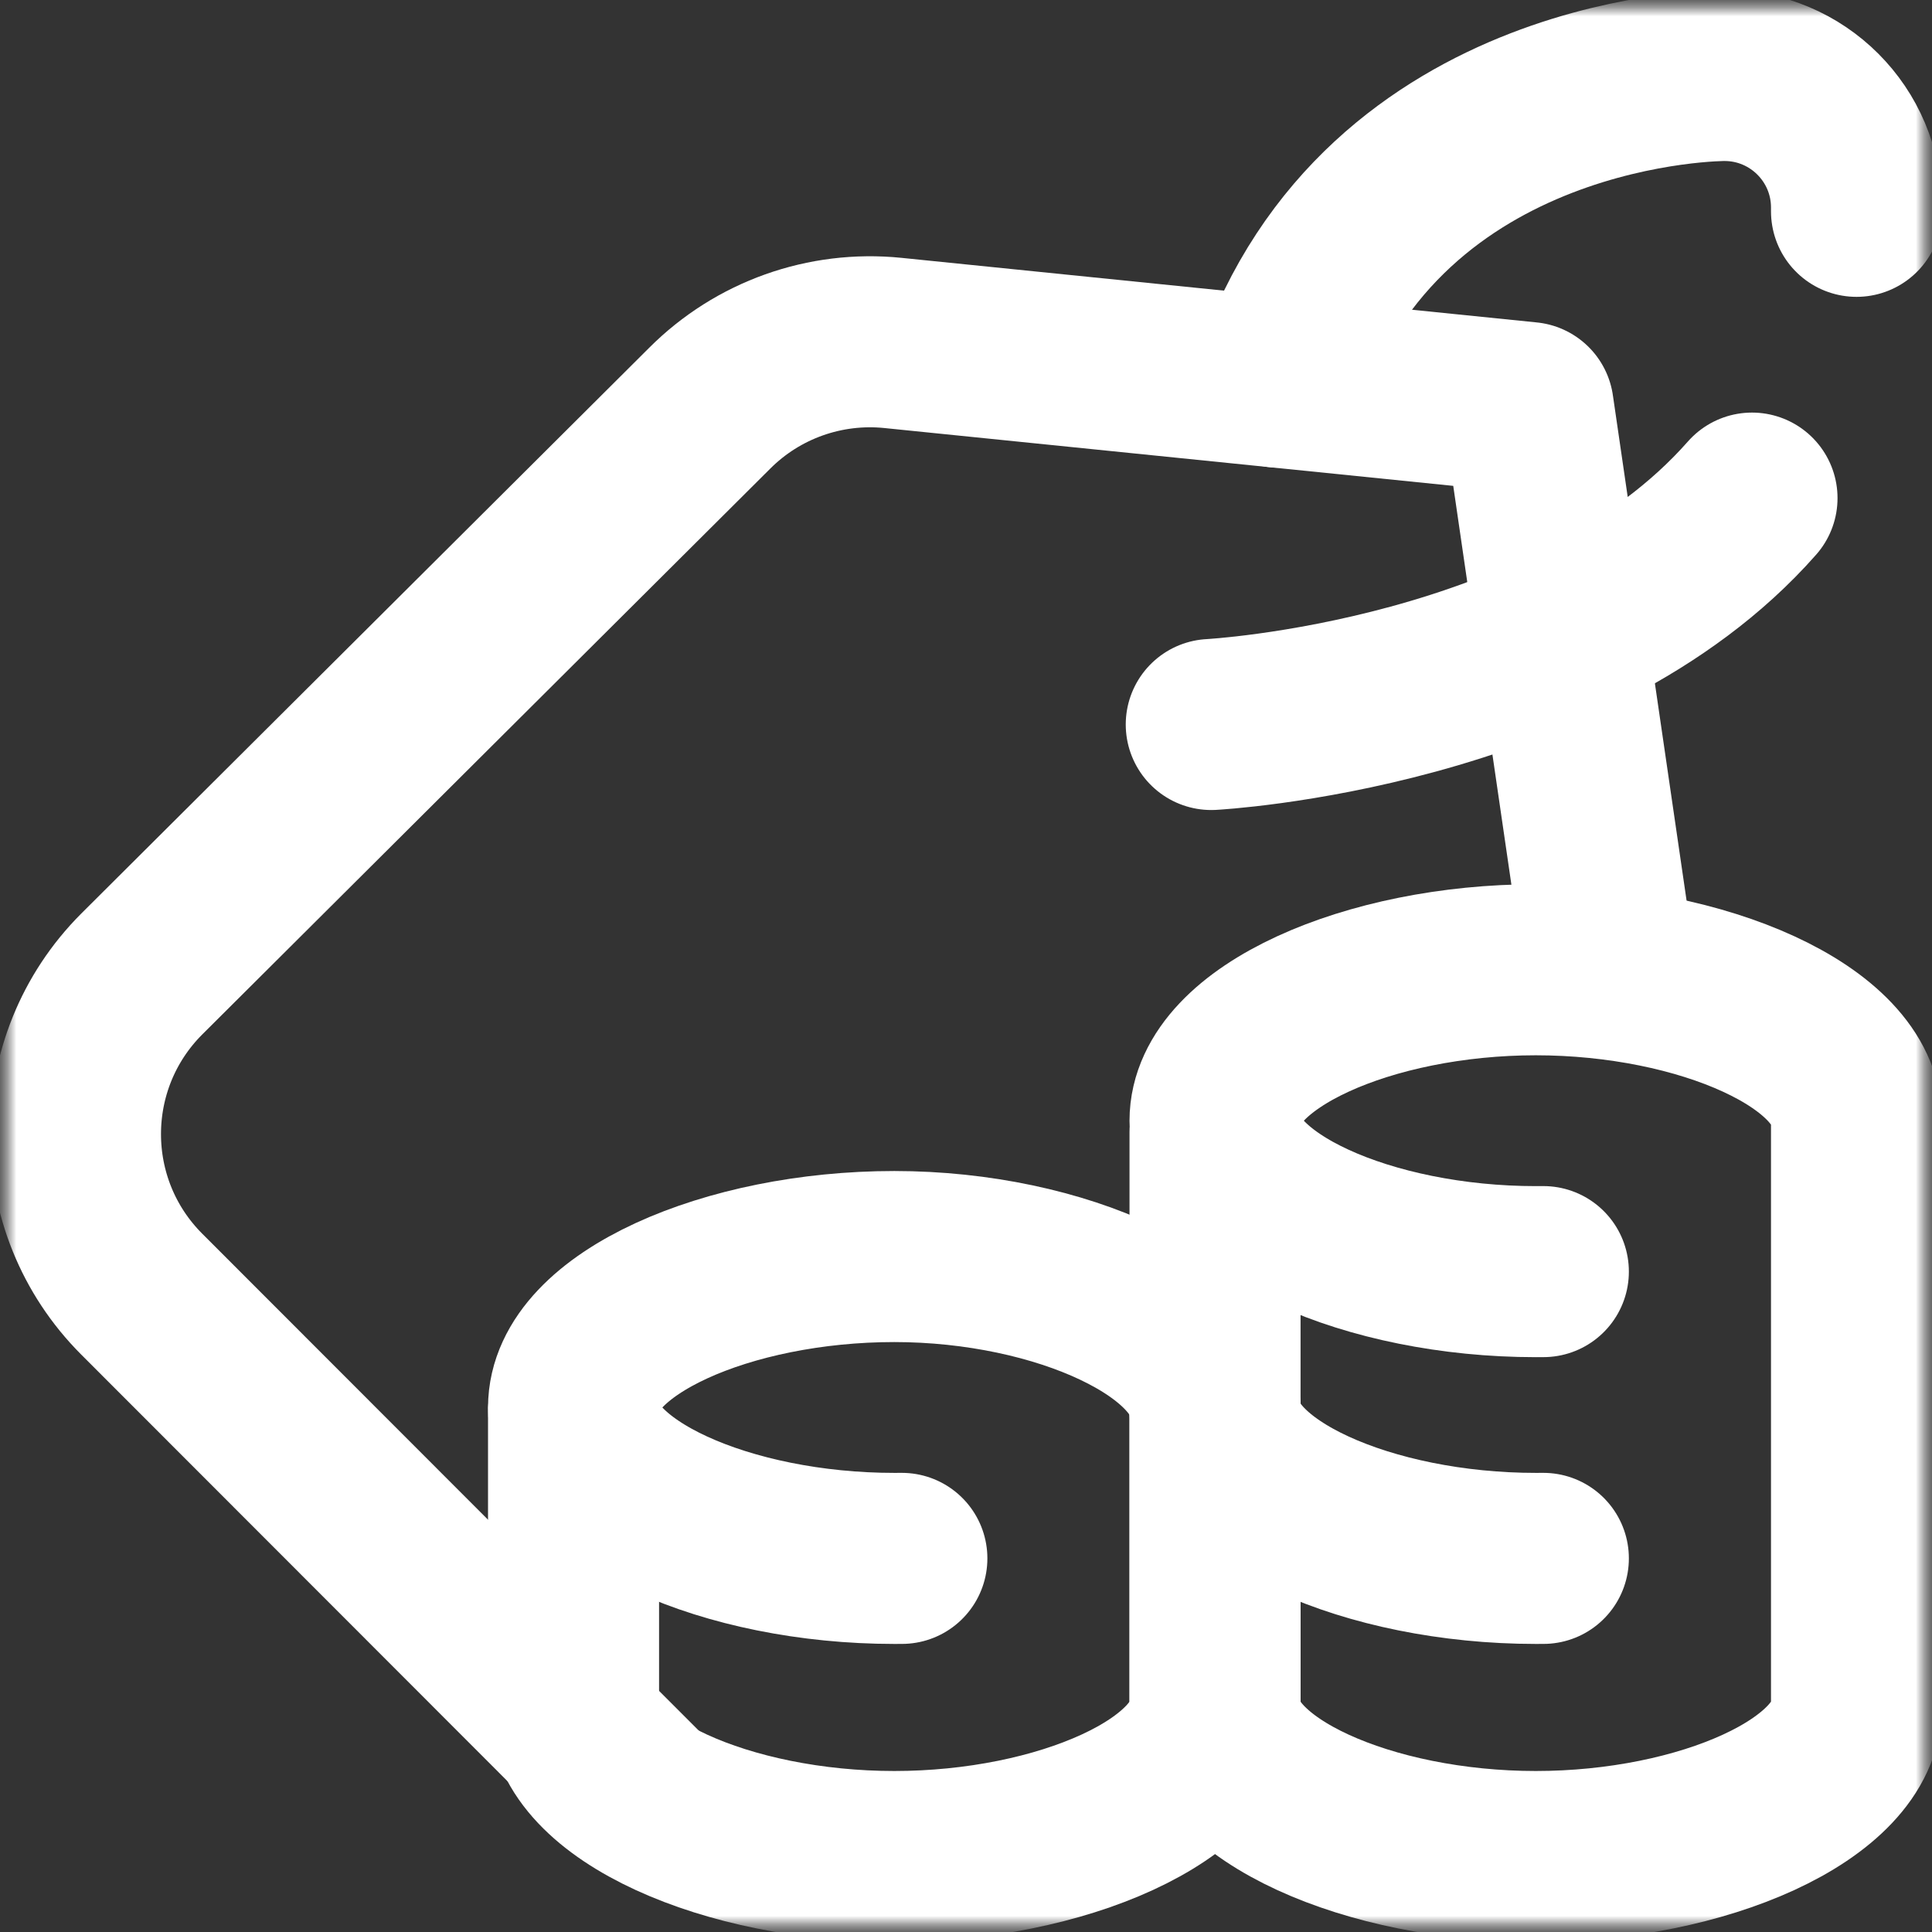
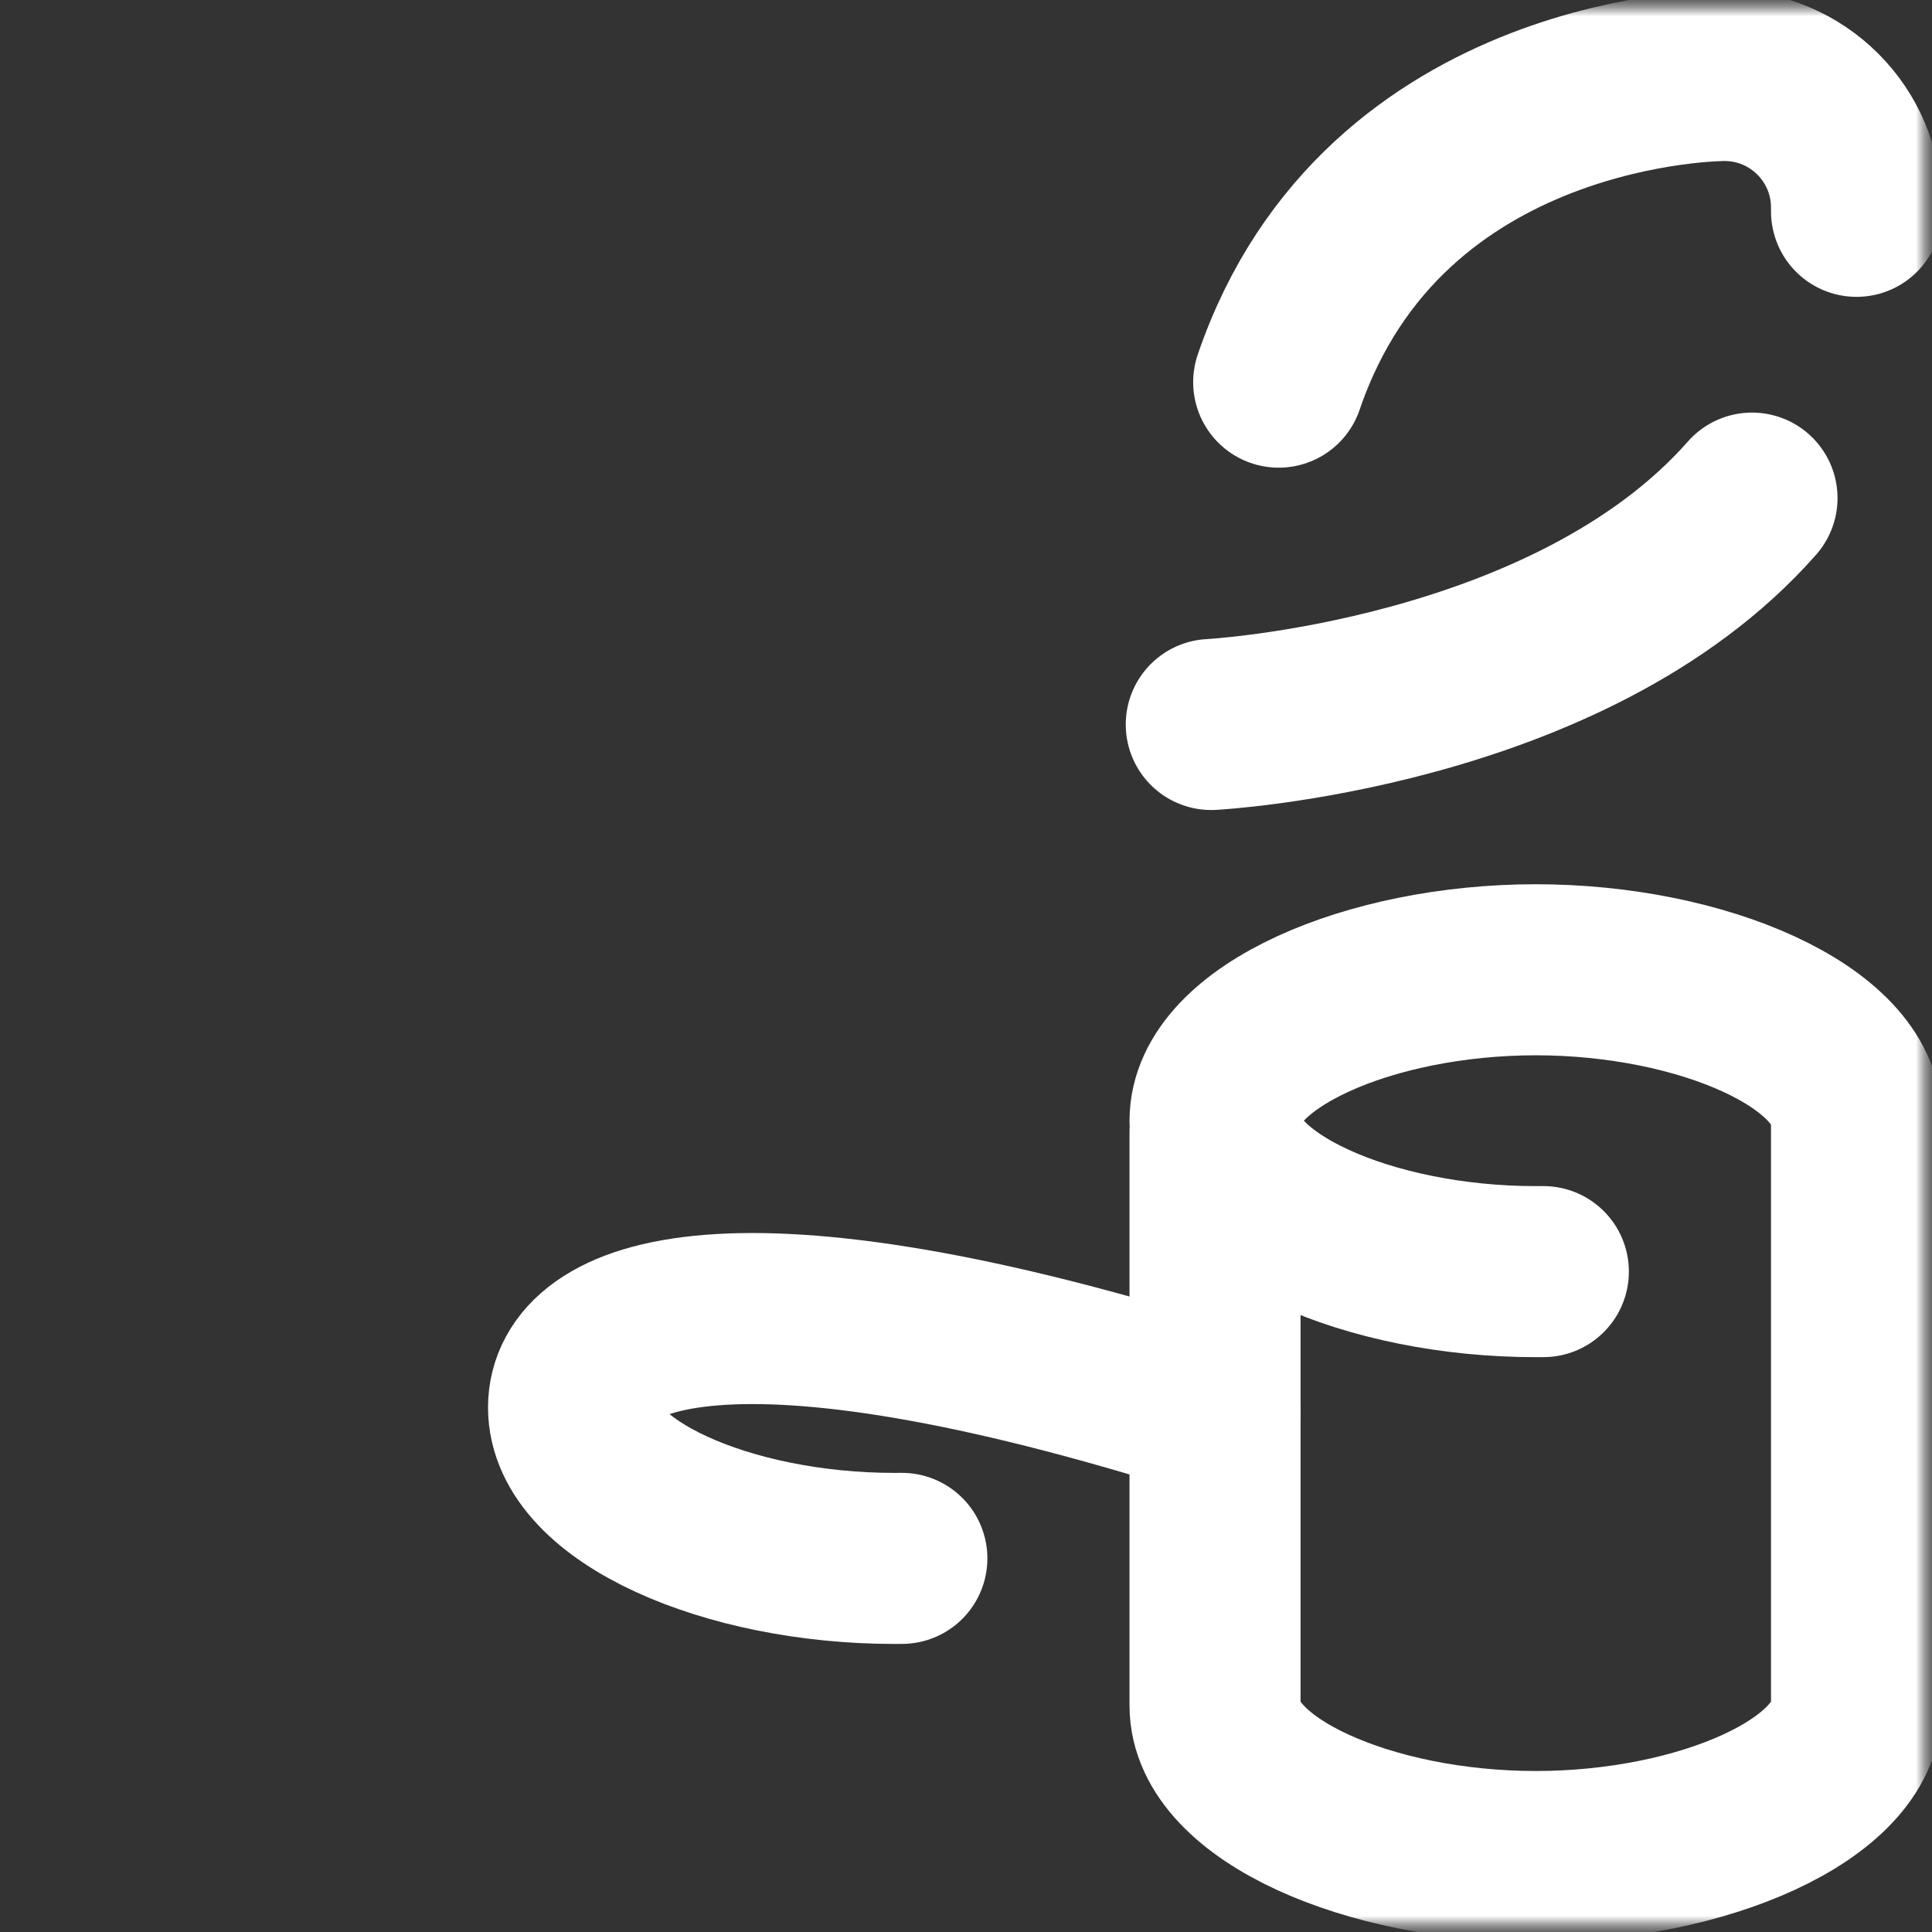
<svg xmlns="http://www.w3.org/2000/svg" width="60" height="60" viewBox="0 0 60 60" fill="none">
  <rect x="0" y="0" width="60" height="60" fill="#333333" stroke="none" />
  <g clip-path="url(#clip0_84_1045)">
    <mask id="mask0_84_1045" style="mask-type:luminance" maskUnits="userSpaceOnUse" x="0" y="0" width="60" height="60">
      <path d="M60 0H3.05176e-05V60H60V0Z" fill="white" />
    </mask>
    <g mask="url(#mask0_84_1045)">
      <mask id="mask1_84_1045" style="mask-type:luminance" maskUnits="userSpaceOnUse" x="0" y="0" width="60" height="60">
        <path d="M3.05176e-05 7.62939e-06H60V60H3.05176e-05V7.62939e-06Z" fill="white" />
      </mask>
      <g mask="url(#mask1_84_1045)">
-         <path d="M49.922 29.531L47.461 12.656L27.727 10.65C25.623 10.437 23.534 11.181 22.04 12.678L4.399 30.252C1.658 32.998 1.659 37.445 4.401 40.19L19.794 55.595" stroke="white" stroke-width="5.312" stroke-miterlimit="10" stroke-linecap="round" stroke-linejoin="round" />
        <path d="M57.656 6.563V6.445C57.656 4.18 55.82 2.344 53.555 2.344C53.555 2.344 42.977 2.292 39.711 11.868" stroke="white" stroke-width="5.312" stroke-miterlimit="10" stroke-linecap="round" stroke-linejoin="round" />
        <path d="M37.617 22.5C37.617 22.5 48.737 21.915 54.41 15.469" stroke="white" stroke-width="5.312" stroke-miterlimit="10" stroke-linecap="round" stroke-linejoin="round" />
        <path d="M37.734 35.156V52.969C37.734 55.558 42.518 57.656 47.695 57.656C52.873 57.656 57.656 55.558 57.656 52.969V35.156V34.805C57.656 32.216 52.873 30.117 47.695 30.117C42.518 30.117 37.734 32.216 37.734 34.805C37.734 37.394 42.518 39.492 47.695 39.492C47.774 39.492 47.852 39.492 47.93 39.491" stroke="white" stroke-width="5.312" stroke-miterlimit="10" stroke-linecap="round" />
-         <path d="M37.734 43.711C37.734 46.3 42.518 48.398 47.695 48.398C47.774 48.398 47.852 48.398 47.93 48.397" stroke="white" stroke-width="5.312" stroke-miterlimit="10" stroke-linecap="round" />
-         <path d="M37.734 43.828C37.734 41.239 32.951 39.023 27.773 39.023C22.596 39.023 17.812 41.122 17.812 43.711C17.812 46.3 22.596 48.398 27.773 48.398C27.852 48.398 27.93 48.398 28.008 48.397" stroke="white" stroke-width="5.312" stroke-miterlimit="10" stroke-linecap="round" />
-         <path d="M37.734 43.828V52.969C37.734 55.558 32.951 57.656 27.773 57.656C22.596 57.656 17.812 55.558 17.812 52.969V43.828" stroke="white" stroke-width="5.312" stroke-miterlimit="10" stroke-linecap="round" />
+         <path d="M37.734 43.828C22.596 39.023 17.812 41.122 17.812 43.711C17.812 46.3 22.596 48.398 27.773 48.398C27.852 48.398 27.93 48.398 28.008 48.397" stroke="white" stroke-width="5.312" stroke-miterlimit="10" stroke-linecap="round" />
      </g>
    </g>
  </g>
  <defs>
    <clipPath id="clip0_84_1045">
      <rect width="60" height="60" fill="white" />
    </clipPath>
  </defs>
</svg>